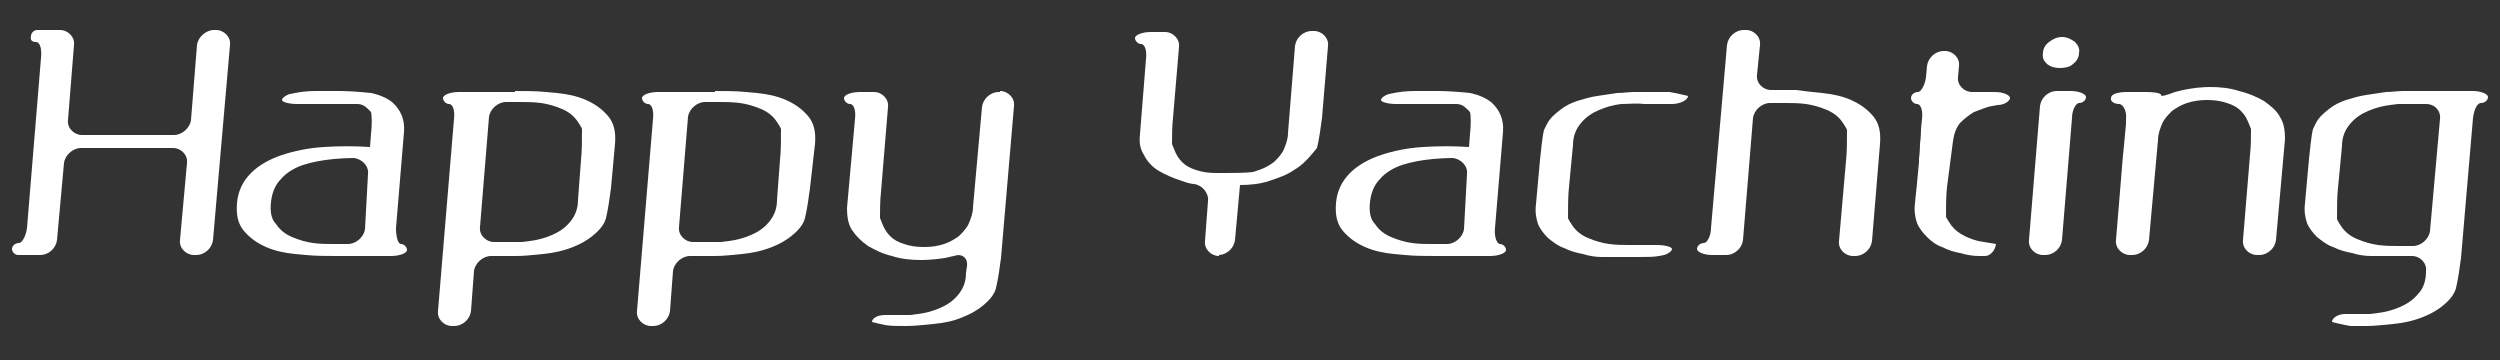
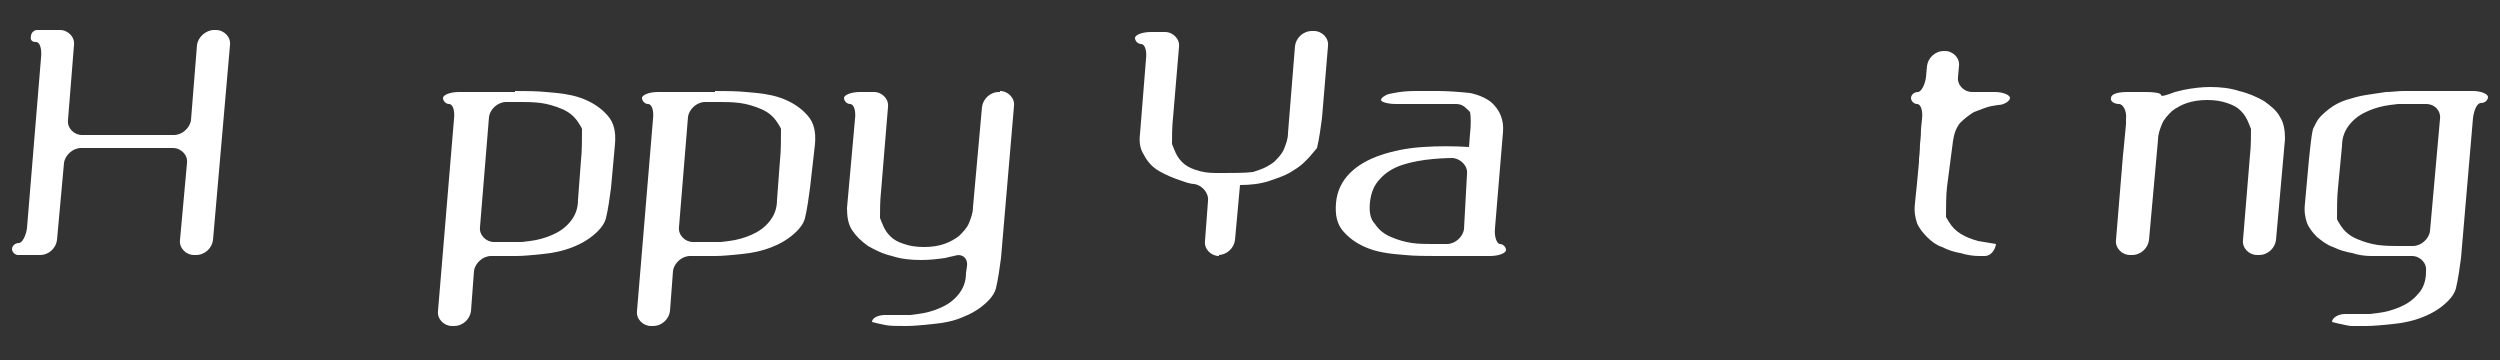
<svg xmlns="http://www.w3.org/2000/svg" version="1.1" id="Lager_1" x="0px" y="0px" viewBox="0 0 250 36" style="enable-background:new 0 0 250 36;" xml:space="preserve">
  <rect x="0" y="0" width="250" height="36" fill="#333333" stroke="none" />
  <style type="text/css">
	.st0{fill:#fff;}
</style>
  <g>
    <g>
      <path class="st0" d="M21.6,3c0.8,0,1.5,0.7,1.4,1.5l-1.7,19.5c-0.1,0.8-0.8,1.5-1.7,1.5h-0.2c-0.8,0-1.5-0.7-1.4-1.5l0.7-7.7    c0.1-0.8-0.6-1.5-1.4-1.5H8.1c-0.8,0-1.6,0.7-1.7,1.5l-0.7,7.7c-0.1,0.8-0.8,1.5-1.7,1.5H4c-0.8,0-1.8,0-2.2,0    c-0.3,0-0.6-0.3-0.6-0.6c0-0.3,0.3-0.6,0.7-0.6c0.3,0,0.7-0.7,0.8-1.5L4.1,5.8C4.2,4.9,4,4.2,3.6,4.2S3,4,3.1,3.6    C3.1,3.3,3.4,3,3.7,3s1.3,0,2.2,0h0.1c0.8,0,1.5,0.7,1.4,1.5l-0.6,7.5c-0.1,0.8,0.6,1.5,1.4,1.5h9.2c0.8,0,1.6-0.7,1.7-1.5    l0.6-7.5C19.8,3.7,20.6,3,21.4,3H21.6z" />
    </g>
    <g>
-       <path class="st0" d="M40.1,24.4c0.3,0,0.6,0.3,0.6,0.6c0,0.3-0.7,0.6-1.6,0.6h-5.4c-0.8,0-2.2,0-3.1-0.1c0,0-0.1,0-1.1-0.1    c-1-0.1-2-0.3-2.9-0.7c-0.9-0.4-1.6-0.9-2.2-1.6c-0.6-0.7-0.8-1.6-0.7-2.8c0.1-1.2,0.6-2.2,1.4-3c0.8-0.8,1.9-1.4,3.1-1.8    c1.2-0.4,2.6-0.7,4.2-0.8c1.5-0.1,3.1-0.1,4.6,0l0.1-1.3c0.1-0.8,0.1-1.8,0-2.2c0,0,0,0-0.3-0.3c-0.3-0.3-0.6-0.5-1.1-0.5l-6,0    c-0.8,0-1.5-0.2-1.5-0.4c0-0.2,0.4-0.5,0.8-0.6c0,0,0,0,0.5-0.1c0.5-0.1,1.2-0.2,2.1-0.2h2.4c0.8,0,2.2,0.1,3.1,0.2    c0,0,1.2,0.2,2.1,0.9c0.9,0.8,1.3,1.8,1.2,3l-0.8,9.6C39.6,23.7,39.8,24.4,40.1,24.4z M36.8,17.4c0.1-0.8-0.6-1.5-1.4-1.6    c0,0-0.9,0-2,0.1c-1.1,0.1-2.2,0.3-3.1,0.6c-0.9,0.3-1.7,0.8-2.2,1.4c-0.6,0.6-0.9,1.4-1,2.3c-0.1,0.9,0,1.7,0.5,2.2    c0.4,0.6,0.9,1,1.6,1.3c0.7,0.3,1.4,0.5,2.1,0.6c0.7,0.1,1.4,0.1,2,0.1h1.5c0.8,0,1.6-0.7,1.7-1.5L36.8,17.4z" />
-     </g>
+       </g>
    <g>
      <path class="st0" d="M51.5,9.1c0.8,0,2.2,0,3.1,0.1c0,0,0.1,0,1.1,0.1c1,0.1,2,0.3,2.9,0.7c0.9,0.4,1.6,0.9,2.2,1.6    c0.6,0.7,0.8,1.6,0.7,2.8l-0.4,4.4c-0.1,0.8-0.3,2.2-0.5,3c0,0-0.1,0.6-0.8,1.3c-0.7,0.7-1.5,1.2-2.5,1.6c-1,0.4-2,0.6-3,0.7    c-1,0.1-1.9,0.2-2.7,0.2h-2.5c-0.8,0-1.6,0.7-1.7,1.5l-0.3,4c-0.1,0.8-0.8,1.5-1.7,1.5h-0.2c-0.8,0-1.5-0.7-1.4-1.5l1.6-19.2    c0.1-0.8-0.1-1.5-0.5-1.5c-0.3,0-0.6-0.3-0.6-0.6c0-0.3,0.7-0.6,1.6-0.6H51.5z M58.1,16c0.1-0.8,0.1-2.2,0.1-3.1    c0,0,0-0.1-0.4-0.7c-0.4-0.6-0.9-1-1.6-1.3c-0.7-0.3-1.4-0.5-2.1-0.6c-0.8-0.1-1.4-0.1-2-0.1h-1.5c-0.8,0-1.6,0.7-1.7,1.5l-0.9,11    c-0.1,0.8,0.6,1.5,1.4,1.5c0.8,0,2.1,0,2.8,0c0,0,0,0,0.8-0.1c0.8-0.1,1.5-0.3,2.2-0.6c0.7-0.3,1.3-0.7,1.8-1.3    c0.5-0.6,0.8-1.3,0.8-2.2L58.1,16z" />
    </g>
    <g>
      <path class="st0" d="M71.5,9.1c0.8,0,2.2,0,3.1,0.1c0,0,0.1,0,1.1,0.1c1,0.1,2,0.3,2.9,0.7c0.9,0.4,1.6,0.9,2.2,1.6    c0.6,0.7,0.8,1.6,0.7,2.8L81,18.8c-0.1,0.8-0.3,2.2-0.5,3c0,0-0.1,0.6-0.8,1.3c-0.7,0.7-1.5,1.2-2.5,1.6c-1,0.4-2,0.6-3,0.7    c-1,0.1-1.9,0.2-2.7,0.2h-2.5c-0.8,0-1.6,0.7-1.7,1.5l-0.3,4c-0.1,0.8-0.8,1.5-1.7,1.5h-0.2c-0.8,0-1.5-0.7-1.4-1.5l1.6-19.2    c0.1-0.8-0.1-1.5-0.5-1.5c-0.3,0-0.6-0.3-0.6-0.6c0-0.3,0.7-0.6,1.6-0.6H71.5z M78,16c0.1-0.8,0.1-2.2,0.1-3.1c0,0,0-0.1-0.4-0.7    c-0.4-0.6-0.9-1-1.6-1.3c-0.7-0.3-1.4-0.5-2.1-0.6c-0.8-0.1-1.4-0.1-2-0.1h-1.5c-0.8,0-1.6,0.7-1.7,1.5l-0.9,11    c-0.1,0.8,0.6,1.5,1.4,1.5c0.8,0,2.1,0,2.8,0c0,0,0,0,0.8-0.1c0.8-0.1,1.5-0.3,2.2-0.6c0.7-0.3,1.3-0.7,1.8-1.3    c0.5-0.6,0.8-1.3,0.8-2.2L78,16z" />
    </g>
    <g>
      <path class="st0" d="M100,9.1c0.8,0,1.5,0.7,1.4,1.5l-1.3,15.2c-0.1,0.8-0.3,2.2-0.5,3c0,0-0.1,0.6-0.8,1.3    c-0.7,0.7-1.5,1.2-2.5,1.6c-0.9,0.4-1.9,0.6-3,0.7c-1,0.1-1.9,0.2-2.7,0.2c-0.9,0-1.6,0-2.1-0.1c-0.5-0.1-0.9-0.2-1.3-0.3l0,0    c0-0.4,0.6-0.7,1.3-0.7c0.7,0,1.8,0,2.5,0c0,0,0,0,0.8-0.1c0.8-0.1,1.5-0.3,2.2-0.6c0.7-0.3,1.3-0.7,1.8-1.3    c0.5-0.6,0.8-1.3,0.8-2.2l0.1-0.7c0.1-0.8-0.5-1.3-1.3-1c0,0-0.1,0-0.9,0.2C93.8,25.9,93,26,92.1,26c-1,0-2-0.1-2.9-0.4    c-0.9-0.2-1.7-0.6-2.4-1c-0.7-0.5-1.2-1-1.6-1.6c-0.4-0.6-0.5-1.4-0.5-2.2l0.8-8.9c0.1-0.8-0.1-1.5-0.5-1.5    c-0.3,0-0.6-0.3-0.6-0.6c0-0.3,0.7-0.6,1.6-0.6h1.4c0.8,0,1.5,0.7,1.4,1.5l-0.7,8.5c-0.1,0.8-0.1,2-0.1,2.6c0,0,0,0,0.2,0.5    c0.2,0.5,0.4,0.9,0.8,1.3c0.4,0.4,0.8,0.6,1.4,0.8c0.6,0.2,1.2,0.3,2,0.3c0.8,0,1.4-0.1,2-0.3c0.6-0.2,1.1-0.5,1.5-0.8    c0.4-0.4,0.8-0.8,1-1.3c0.2-0.5,0.4-1,0.4-1.6l0.9-10c0.1-0.8,0.8-1.5,1.7-1.5H100z" />
    </g>
    <g>
      <path class="st0" d="M121.9,25.6c-0.8,0-1.5-0.7-1.4-1.5l0.3-4c0.1-0.8-0.6-1.6-1.4-1.7c0,0-0.4,0-1.2-0.3c-0.9-0.3-1.6-0.6-2.3-1    c-0.7-0.4-1.2-1-1.5-1.6c-0.4-0.6-0.5-1.3-0.4-2.1l0.6-7.5c0.1-0.8-0.1-1.5-0.5-1.5c-0.3,0-0.6-0.3-0.6-0.6c0-0.3,0.7-0.6,1.6-0.6    h1.4c0.8,0,1.5,0.7,1.4,1.5l-0.6,7.1c-0.1,0.8-0.1,2-0.1,2.6c0,0,0,0,0.2,0.5c0.2,0.5,0.4,0.9,0.8,1.3c0.4,0.4,0.8,0.6,1.4,0.8    c0.6,0.2,1.2,0.3,2,0.3h0.8c0.8,0,2.2,0,2.9-0.1c0,0,0,0,0.6-0.2c0.6-0.2,1.1-0.5,1.5-0.8c0.4-0.4,0.8-0.8,1-1.3    c0.2-0.5,0.4-1,0.4-1.6l0.7-8.7c0.1-0.8,0.8-1.5,1.7-1.5h0.2c0.8,0,1.5,0.7,1.4,1.5l-0.6,7.2c-0.1,0.8-0.3,2.2-0.5,3    c0,0,0,0-0.5,0.6c-0.5,0.6-1.1,1.2-1.8,1.6c-0.7,0.5-1.6,0.8-2.5,1.1c-0.9,0.3-1.9,0.4-2.9,0.4l-0.5,5.5c-0.1,0.8-0.8,1.5-1.7,1.5    H121.9z" />
    </g>
    <g>
      <path class="st0" d="M150,24.4c0.3,0,0.6,0.3,0.6,0.6c0,0.3-0.7,0.6-1.6,0.6h-5.4c-0.8,0-2.2,0-3.1-0.1c0,0-0.1,0-1.1-0.1    c-1-0.1-2-0.3-2.9-0.7c-0.9-0.4-1.6-0.9-2.2-1.6c-0.6-0.7-0.8-1.6-0.7-2.8c0.1-1.2,0.6-2.2,1.4-3c0.8-0.8,1.9-1.4,3.1-1.8    c1.2-0.4,2.6-0.7,4.2-0.8c1.5-0.1,3.1-0.1,4.6,0l0.1-1.3c0.1-0.8,0.1-1.8,0-2.2c0,0,0,0-0.3-0.3c-0.3-0.3-0.6-0.5-1.1-0.5l-6,0    c-0.8,0-1.5-0.2-1.5-0.4c0-0.2,0.4-0.5,0.8-0.6c0,0,0,0,0.5-0.1c0.5-0.1,1.2-0.2,2.1-0.2h2.4c0.8,0,2.2,0.1,3.1,0.2    c0,0,1.2,0.2,2.1,0.9c0.9,0.8,1.3,1.8,1.2,3l-0.8,9.6C149.4,23.7,149.7,24.4,150,24.4z M146.7,17.4c0.1-0.8-0.6-1.5-1.4-1.6    c0,0-0.9,0-2,0.1c-1.1,0.1-2.2,0.3-3.1,0.6c-0.9,0.3-1.7,0.8-2.2,1.4c-0.6,0.6-0.9,1.4-1,2.3c-0.1,0.9,0,1.7,0.5,2.2    c0.4,0.6,0.9,1,1.6,1.3c0.7,0.3,1.4,0.5,2.1,0.6c0.7,0.1,1.4,0.1,2,0.1h1.5c0.8,0,1.6-0.7,1.7-1.5L146.7,17.4z" />
    </g>
    <g>
-       <path class="st0" d="M162.1,10.4c-0.8,0.1-1.5,0.3-2.2,0.6c-0.7,0.3-1.3,0.7-1.8,1.3c-0.5,0.6-0.8,1.3-0.8,2.2l-0.4,4.2    c-0.1,0.8-0.1,2.2-0.1,3.1c0,0,0,0.1,0.4,0.7c0.4,0.6,0.9,1,1.6,1.3c0.7,0.3,1.4,0.5,2.1,0.6c0.8,0.1,1.4,0.1,2,0.1h2.8    c0.8,0,1.5,0.2,1.5,0.4c0,0.2-0.4,0.5-0.8,0.6c0,0,0,0-0.5,0.1c-0.5,0.1-1.2,0.1-2.1,0.1h-0.4c-0.8,0-2,0-2.6,0c0,0,0,0-0.6,0    c-0.6,0-1.3-0.1-1.9-0.3c-0.6-0.1-1.3-0.3-1.9-0.6c-0.6-0.2-1.1-0.6-1.6-1c-0.4-0.4-0.8-0.9-1-1.4c-0.2-0.6-0.3-1.2-0.2-2l0.4-4.4    c0.1-0.8,0.2-2.2,0.4-3c0,0,0,0,0.3-0.6c0.3-0.6,0.8-1,1.3-1.4c0.5-0.4,1.1-0.7,1.7-0.9c0.7-0.2,1.3-0.4,2-0.5    c0.7-0.1,1.3-0.2,2-0.3c0.6,0,1.2-0.1,1.7-0.1l0.4,0c0.8,0,2.2,0,3.1,0c0,0,0.1,0,0.6,0.1c0.5,0.1,0.9,0.2,1.3,0.3l0,0    c0,0.4-0.8,0.8-1.6,0.8h-2.8C163.6,10.3,162.9,10.4,162.1,10.4z" />
-     </g>
+       </g>
    <g>
-       <path class="st0" d="M182.2,9.3c1,0.1,2,0.3,2.9,0.7c0.9,0.4,1.6,0.9,2.2,1.6c0.6,0.7,0.8,1.6,0.7,2.8l-0.8,9.7    c-0.1,0.8-0.8,1.5-1.7,1.5h-0.2c-0.8,0-1.5-0.7-1.4-1.5l0.7-8c0.1-0.8,0.1-2.2,0.1-3.1c0,0,0-0.1-0.4-0.7c-0.4-0.6-0.9-1-1.6-1.3    c-0.7-0.3-1.4-0.5-2.1-0.6c-0.8-0.1-1.4-0.1-2-0.1H177c-0.8,0-1.6,0.7-1.7,1.5l-1,12.2c-0.1,0.8-0.8,1.5-1.7,1.5h-1.4    c-0.8,0-1.5-0.3-1.5-0.6c0-0.3,0.3-0.6,0.7-0.6c0.3,0,0.7-0.7,0.7-1.5l1.6-18.3c0.1-0.8,0.8-1.5,1.7-1.5h0.2    c0.8,0,1.5,0.7,1.4,1.5l-0.3,3c-0.1,0.8,0.6,1.5,1.4,1.5h2.5C180.3,9.1,181.2,9.2,182.2,9.3z" />
-     </g>
+       </g>
    <g>
      <path class="st0" d="M194.7,18.7c-0.1,0.8-0.1,2.2-0.1,3c0,0,0,0,0.3,0.5c0.3,0.5,0.7,0.9,1.2,1.2c0.5,0.3,1,0.5,1.7,0.7    c0.6,0.1,1.2,0.2,1.8,0.3l0,0c-0.1,0.7-0.6,1.2-1.1,1.2c0,0,0,0-0.6,0c-0.6,0-1.2-0.1-1.9-0.3c-0.6-0.1-1.2-0.3-1.8-0.6    c-0.6-0.2-1.1-0.6-1.5-1c-0.4-0.4-0.8-0.9-1-1.4c-0.2-0.6-0.3-1.2-0.2-2l0.1-1c0.1-0.8,0.2-2.2,0.3-3.1l0-0.3    c0.1-0.8,0.1-1.5,0.1-1.5c0,0,0.1-0.7,0.1-1.5l0.1-1c0.1-0.8-0.1-1.5-0.5-1.5c-0.3,0-0.6-0.3-0.6-0.6c0-0.3,0.3-0.6,0.7-0.6    c0.3,0,0.7-0.7,0.8-1.5l0.1-1.1c0.1-0.8,0.8-1.5,1.7-1.5h0.1c0.8,0,1.5,0.7,1.4,1.5l-0.1,1.1c-0.1,0.8,0.6,1.5,1.4,1.5h2.3    c0.8,0,1.5,0.3,1.5,0.6c0,0.3-0.6,0.7-1.2,0.7c0,0,0,0-0.6,0.1c-0.6,0.1-1.2,0.4-1.8,0.6c-0.5,0.3-1,0.7-1.4,1.1    c-0.4,0.5-0.6,1.1-0.7,1.8L194.7,18.7z" />
    </g>
    <g>
-       <path class="st0" d="M206,6.8c-0.5,0-0.9-0.1-1.3-0.4c-0.3-0.3-0.5-0.6-0.4-1.1c0-0.4,0.2-0.8,0.6-1.1c0.4-0.3,0.8-0.5,1.3-0.5    c0.5,0,0.9,0.2,1.3,0.5c0.3,0.3,0.5,0.7,0.4,1.1c0,0.4-0.2,0.8-0.6,1.1C207,6.7,206.5,6.8,206,6.8z M207.1,9.1    c0.8,0,1.5,0.3,1.5,0.6c0,0.3-0.3,0.6-0.7,0.6c-0.3,0-0.7,0.7-0.7,1.5l-1,12.2c-0.1,0.8-0.8,1.5-1.7,1.5h-0.2    c-0.8,0-1.5-0.7-1.4-1.5l1.1-13.4c0.1-0.8,0.8-1.5,1.7-1.5H207.1z" />
-     </g>
+       </g>
    <g>
      <path class="st0" d="M221,8.7c1,0,2,0.1,2.9,0.4c0.9,0.2,1.8,0.6,2.5,1c0.7,0.5,1.3,1,1.6,1.6c0.4,0.6,0.5,1.4,0.5,2.2l-0.9,10.1    c-0.1,0.8-0.8,1.5-1.7,1.5h-0.2c-0.8,0-1.5-0.7-1.4-1.5l0.7-8.5c0.1-0.8,0.1-2,0.1-2.6c0,0,0,0-0.2-0.5c-0.2-0.5-0.4-0.9-0.8-1.3    c-0.4-0.4-0.8-0.6-1.4-0.8c-0.6-0.2-1.2-0.3-2-0.3c-0.7,0-1.4,0.1-2,0.3c-0.6,0.2-1.1,0.5-1.5,0.8c-0.4,0.4-0.8,0.8-1,1.3    c-0.2,0.5-0.4,1-0.4,1.6l-0.9,10c-0.1,0.8-0.8,1.5-1.7,1.5h-0.2c-0.8,0-1.5-0.7-1.4-1.5l0.7-8.5c0.1-0.8,0.2-2.2,0.3-3.1l0-0.5    c0.1-0.8-0.3-1.5-0.7-1.5c-0.5,0-0.9-0.3-0.8-0.6c0-0.4,0.7-0.6,1.6-0.6h1.9c0.8,0,1.5,0.1,1.5,0.3c0,0.2,0.6,0,1.4-0.3    c0,0,0,0,0.8-0.2C219.3,8.8,220.2,8.7,221,8.7z" />
    </g>
    <g>
      <path class="st0" d="M247.3,9.1c0.8,0,1.5,0.3,1.5,0.6c0,0.3-0.3,0.6-0.7,0.6s-0.7,0.7-0.8,1.5l-1.2,14c-0.1,0.8-0.3,2.2-0.5,3    c0,0-0.1,0.6-0.8,1.3c-0.7,0.7-1.5,1.2-2.5,1.6c-1,0.4-2,0.6-3,0.7c-1,0.1-1.9,0.2-2.7,0.2l0,0c0,0-0.7,0-1.5,0c0,0-0.1,0-0.6-0.1    c-0.5-0.1-0.9-0.2-1.3-0.3l0,0c0-0.4,0.6-0.8,1.3-0.8c0.7,0,1.8,0,2.5,0c0,0,0,0,0.8-0.1c0.8-0.1,1.5-0.3,2.2-0.6    c0.7-0.3,1.3-0.7,1.8-1.3c0.5-0.5,0.8-1.3,0.8-2.2l0-0.1c0.1-0.8-0.6-1.5-1.4-1.5h-0.9c-0.8,0-2,0-2.6,0c0,0,0,0-0.6,0    c-0.6,0-1.3-0.1-1.9-0.3c-0.6-0.1-1.3-0.3-1.9-0.6c-0.6-0.2-1.1-0.6-1.6-1c-0.4-0.4-0.8-0.9-1-1.4c-0.2-0.6-0.3-1.2-0.2-2l0.4-4.4    c0.1-0.8,0.2-2.2,0.4-3c0,0,0,0,0.3-0.6c0.3-0.6,0.8-1,1.3-1.4c0.5-0.4,1.1-0.7,1.7-0.9c0.7-0.2,1.3-0.4,2-0.5    c0.7-0.1,1.3-0.2,2-0.3c0.6,0,1.2-0.1,1.7-0.1H247.3z M244,11.9c0.1-0.8-0.5-1.5-1.4-1.5s-2.1,0-2.8,0c0,0,0,0-0.8,0.1    c-0.8,0.1-1.5,0.3-2.2,0.6c-0.7,0.3-1.3,0.7-1.8,1.3c-0.5,0.6-0.8,1.3-0.8,2.2l-0.4,4.2c-0.1,0.8-0.1,2.2-0.1,3.1    c0,0,0,0.1,0.4,0.7c0.4,0.6,0.9,1,1.6,1.3c0.7,0.3,1.4,0.5,2.1,0.6c0.8,0.1,1.4,0.1,2,0.1h1.5c0.8,0,1.6-0.7,1.7-1.5L244,11.9z" />
    </g>
  </g>
</svg>